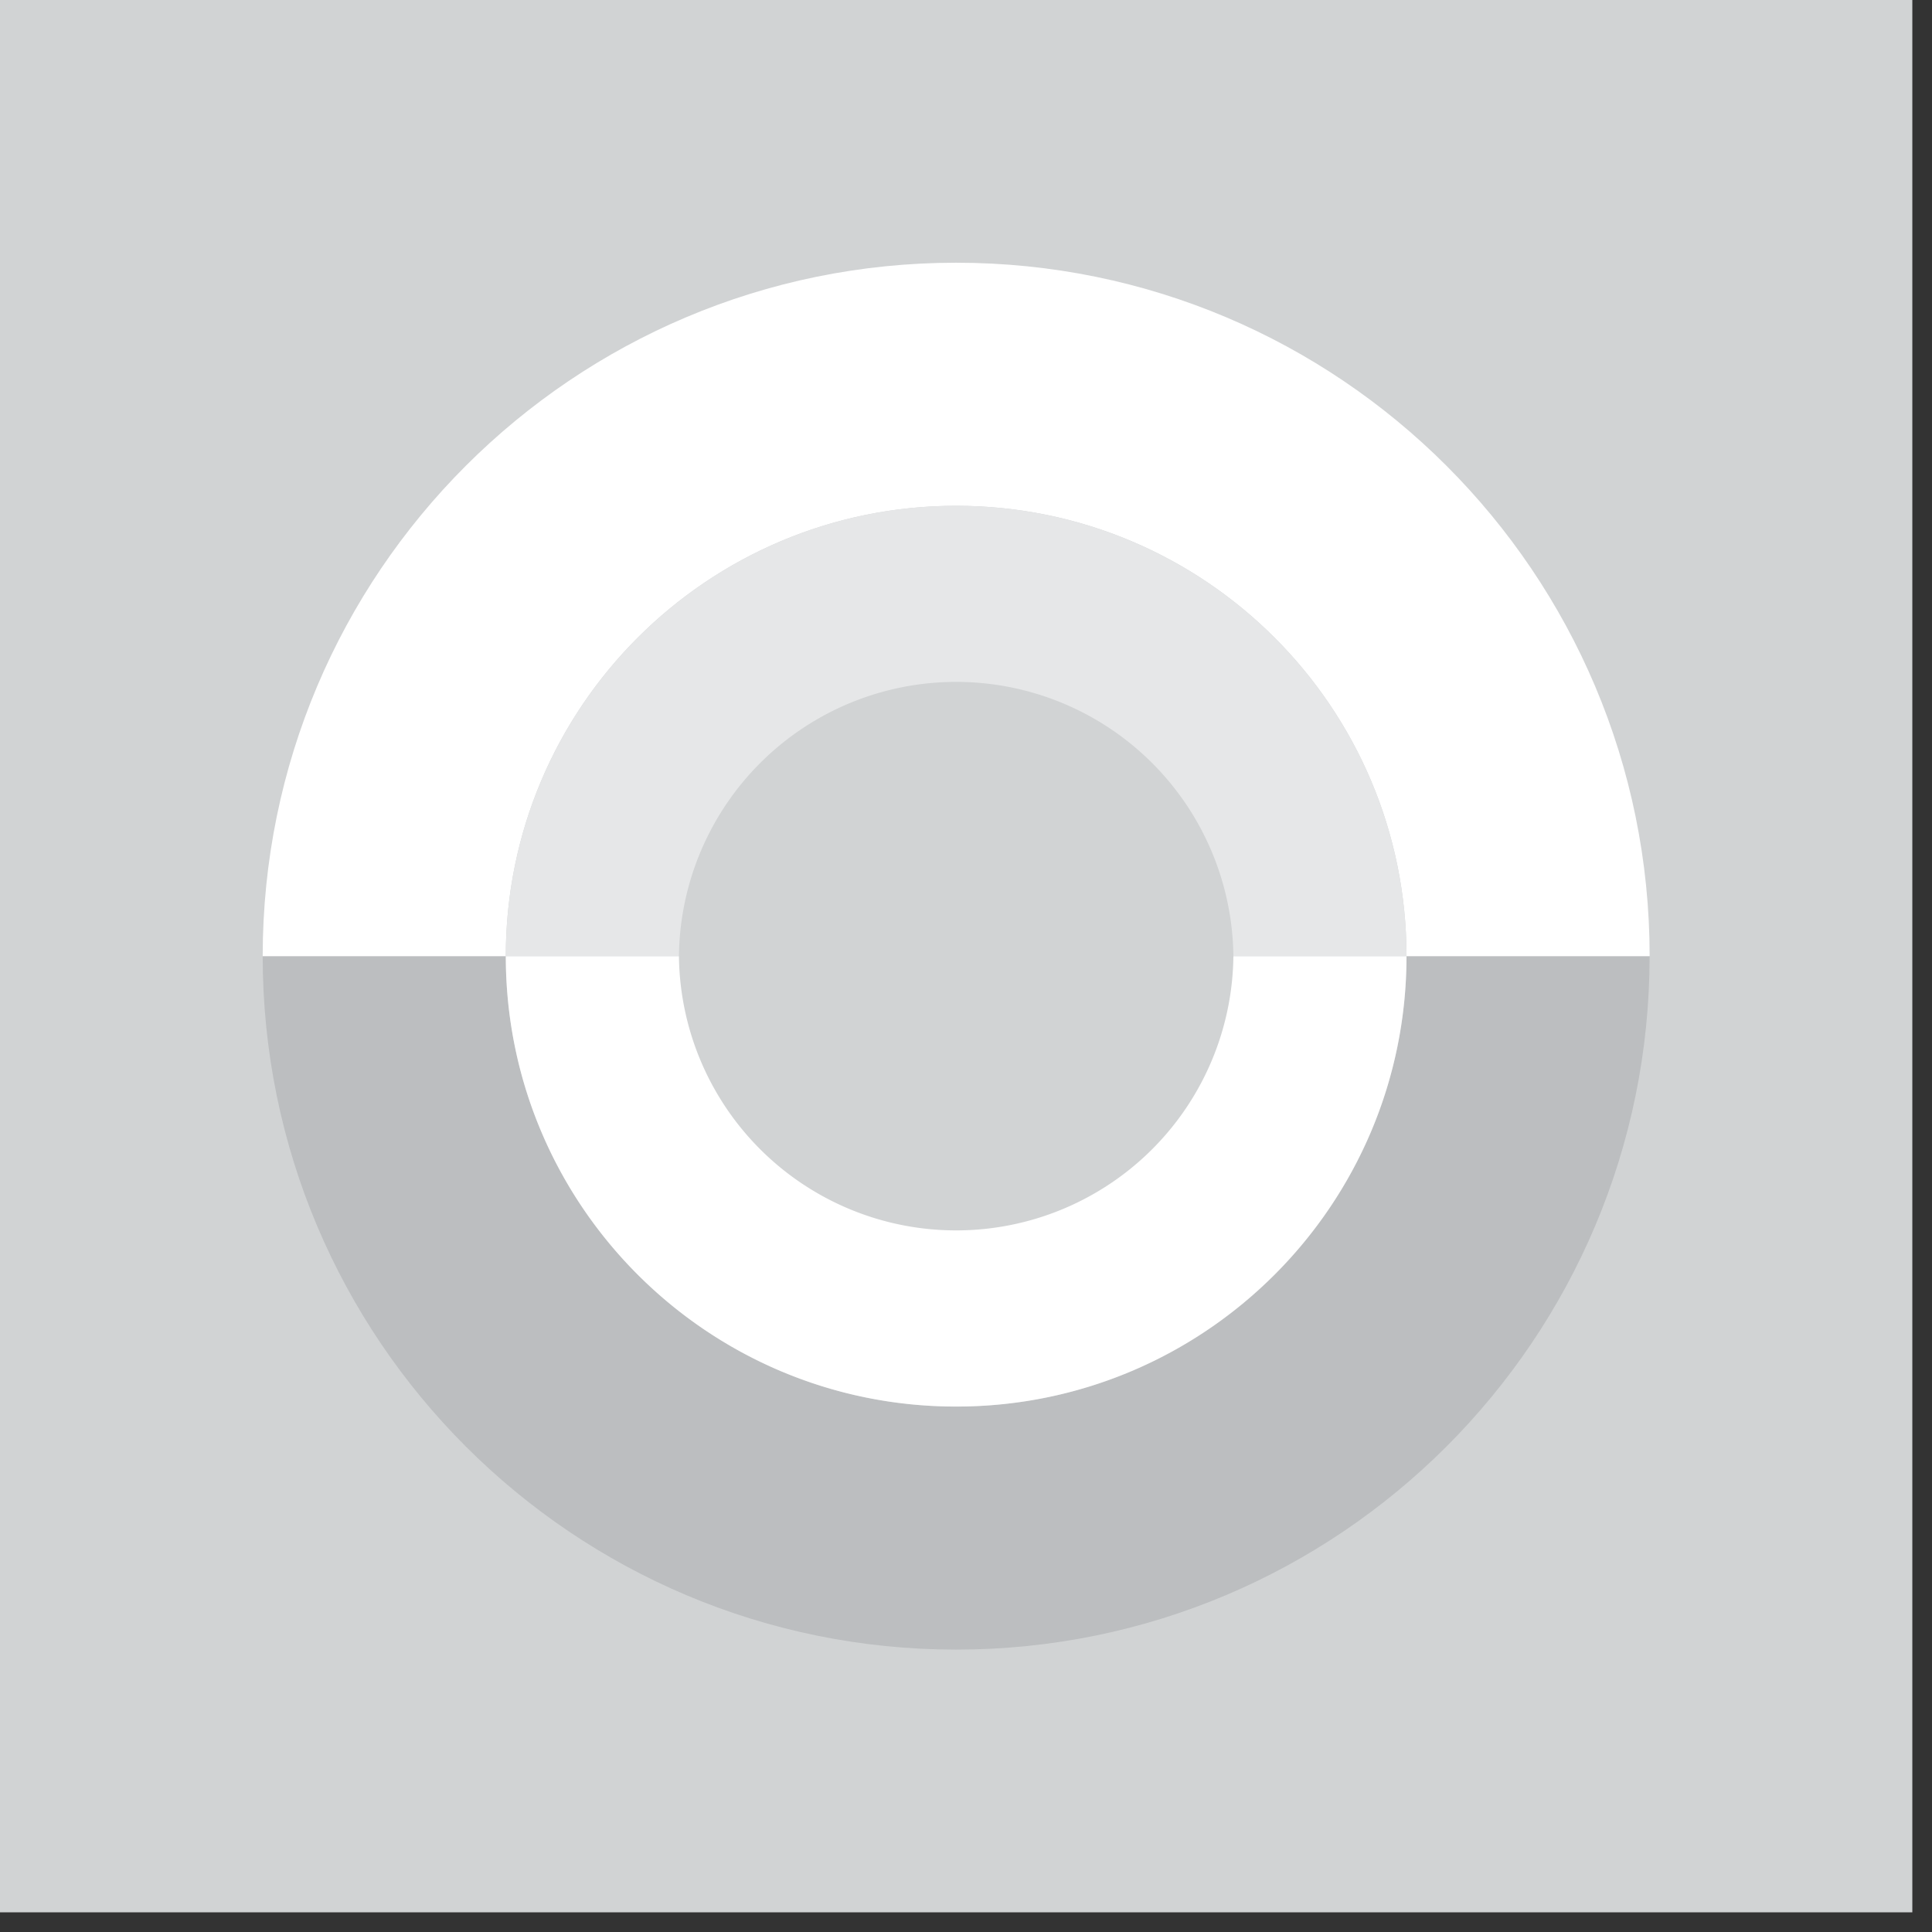
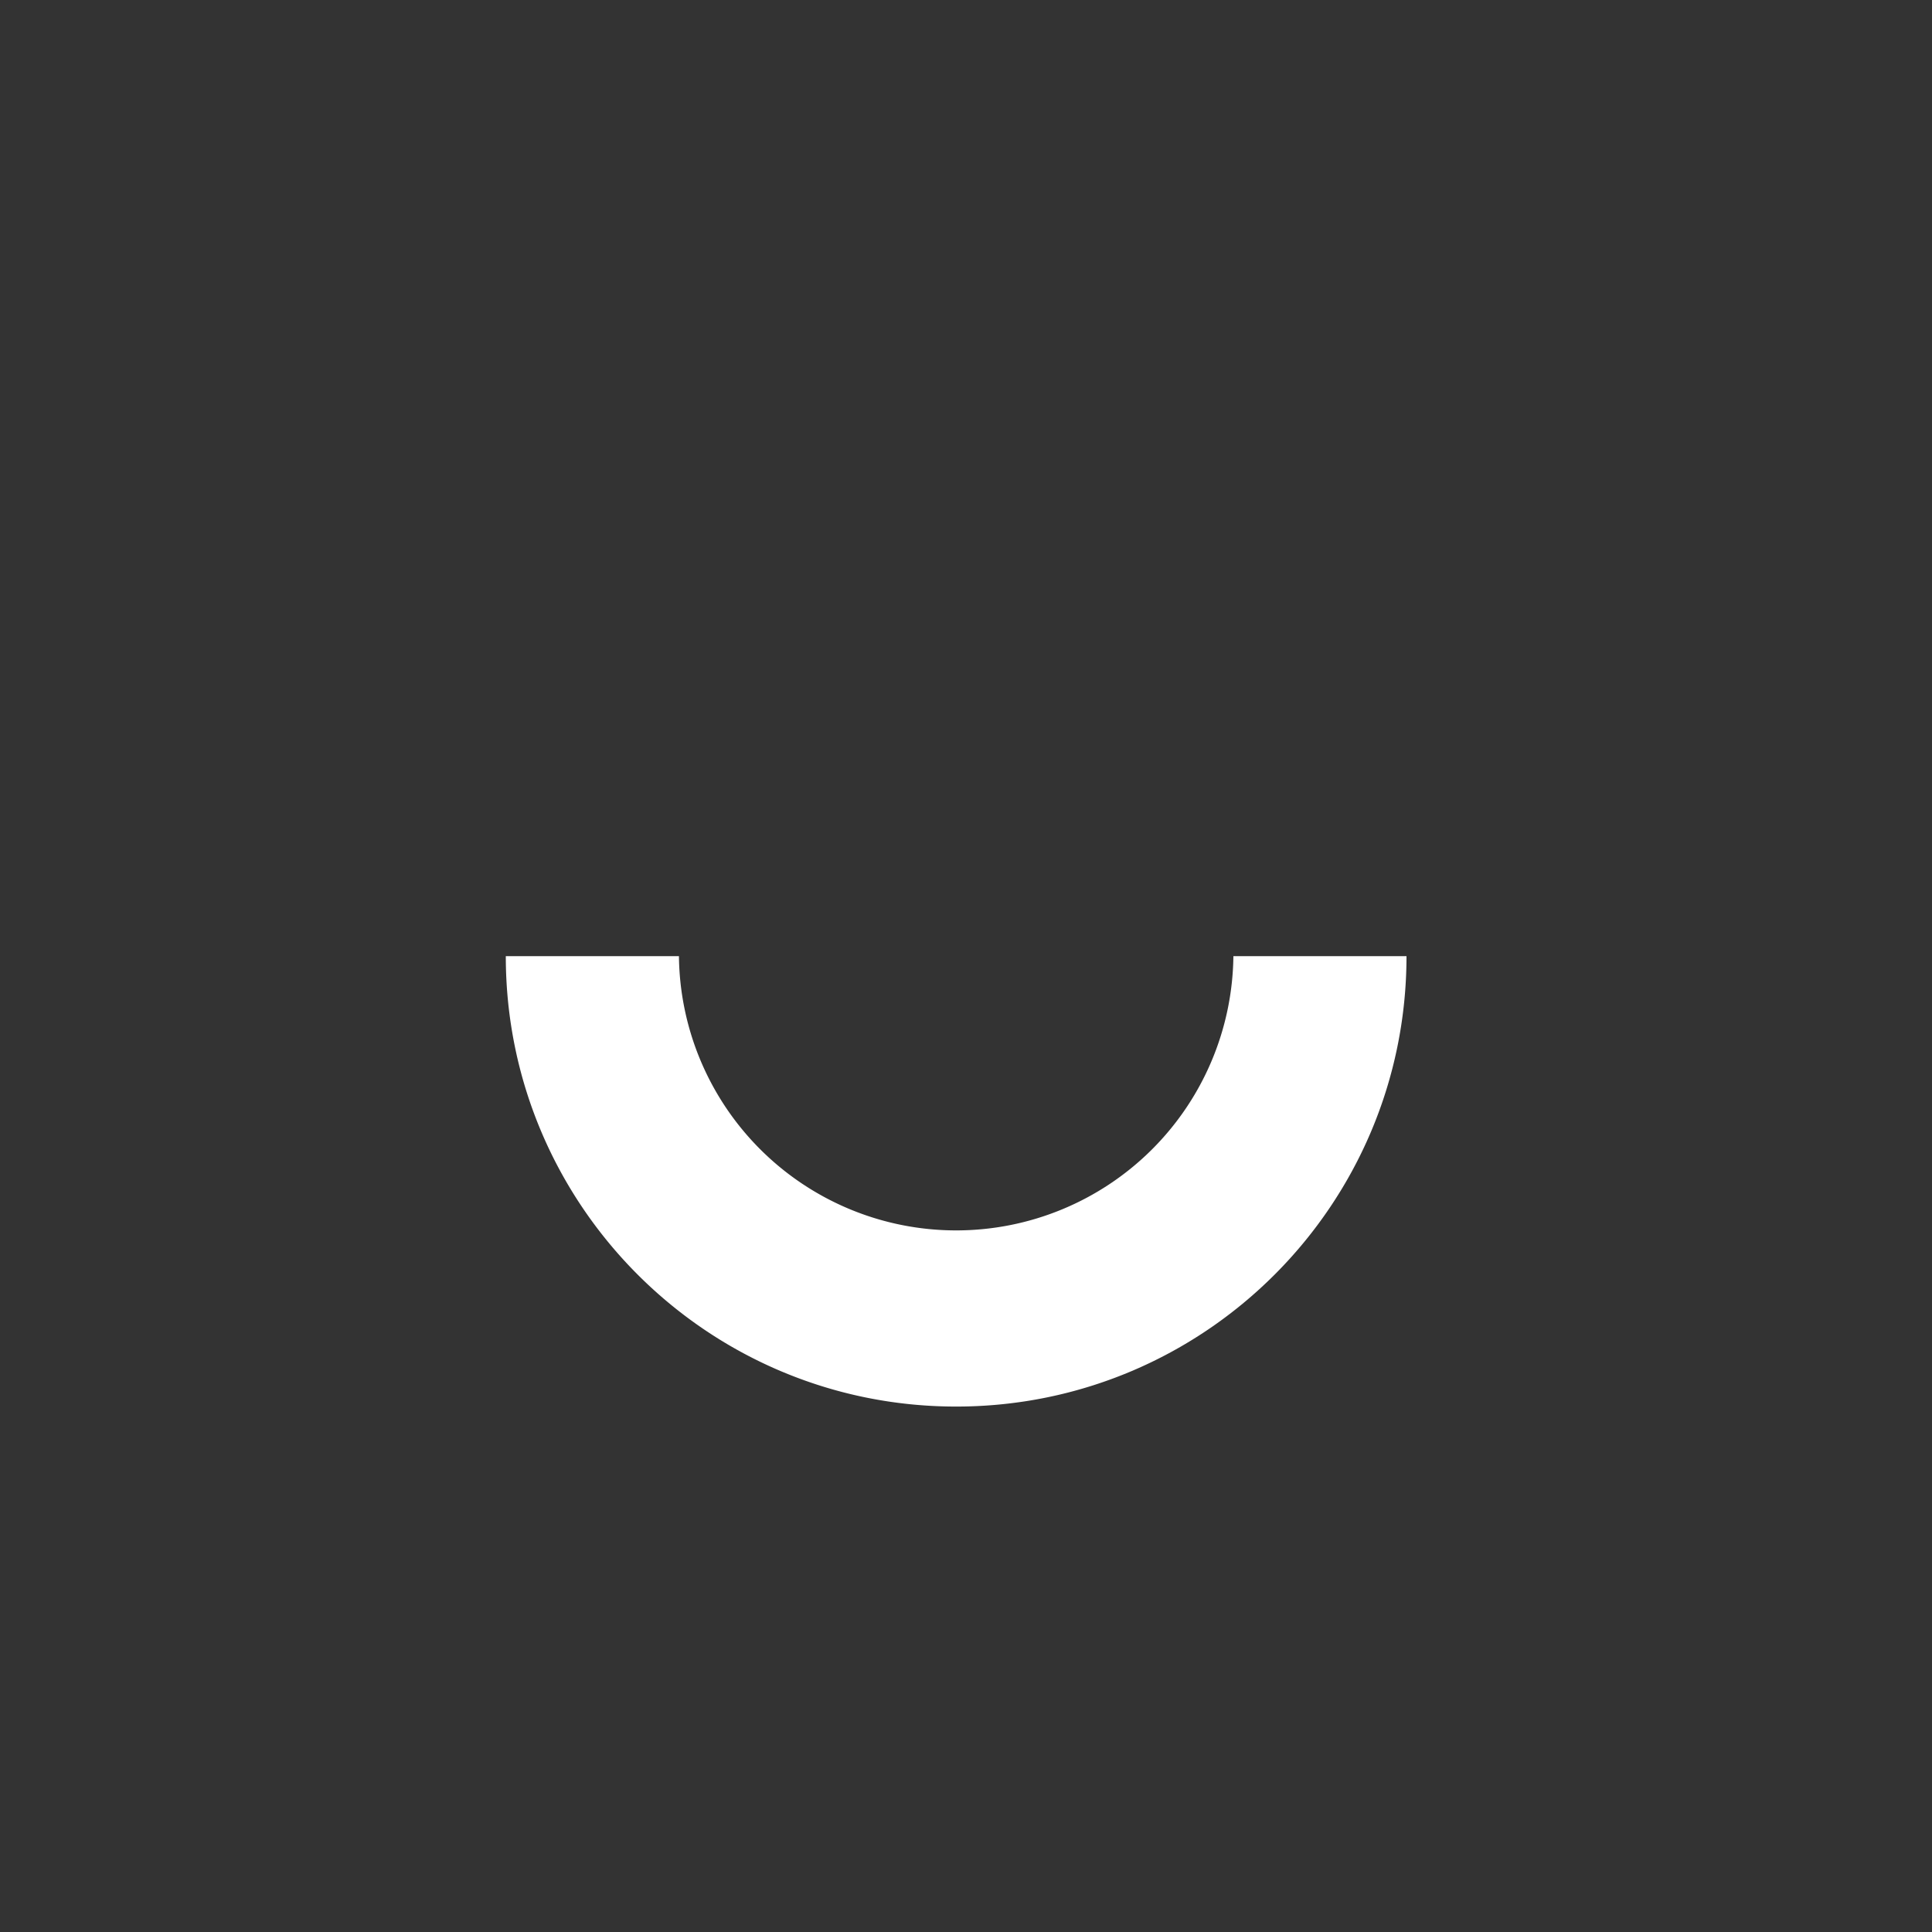
<svg xmlns="http://www.w3.org/2000/svg" width="60" height="60" viewBox="0 0 60 60">
  <rect x="0" y="0" width="60" height="60" fill="#333333" stroke="none" />
  <g fill="none" fill-rule="evenodd">
-     <path fill="#D1D3D4" d="M0 59.389h59.389V0H0z" />
-     <path fill="#BCBEC0" d="M51.23 29.694c0 11.895-9.642 21.536-21.536 21.536-11.893 0-21.536-9.64-21.536-21.536h7.55c0 7.725 6.261 13.988 13.986 13.988 7.725 0 13.987-6.263 13.987-13.988h7.55z" />
-     <path fill="#FFF" d="M51.23 29.694h-7.55c0-7.725-6.26-13.986-13.986-13.986-7.725 0-13.986 6.26-13.986 13.986h-7.55C8.158 17.8 17.8 8.159 29.694 8.159c11.894 0 21.537 9.641 21.537 21.535" />
    <path fill="#FFF" d="M43.68 29.694c0 7.725-6.26 13.988-13.986 13.988-7.725 0-13.986-6.263-13.986-13.988h5.377a8.61 8.61 0 0 0 17.219 0h5.377z" />
-     <path fill="#E6E7E8" d="M43.68 29.694h-5.376a8.61 8.61 0 0 0-17.219 0h-5.377c0-7.725 6.261-13.986 13.986-13.986 7.726 0 13.987 6.26 13.987 13.986" />
  </g>
</svg>